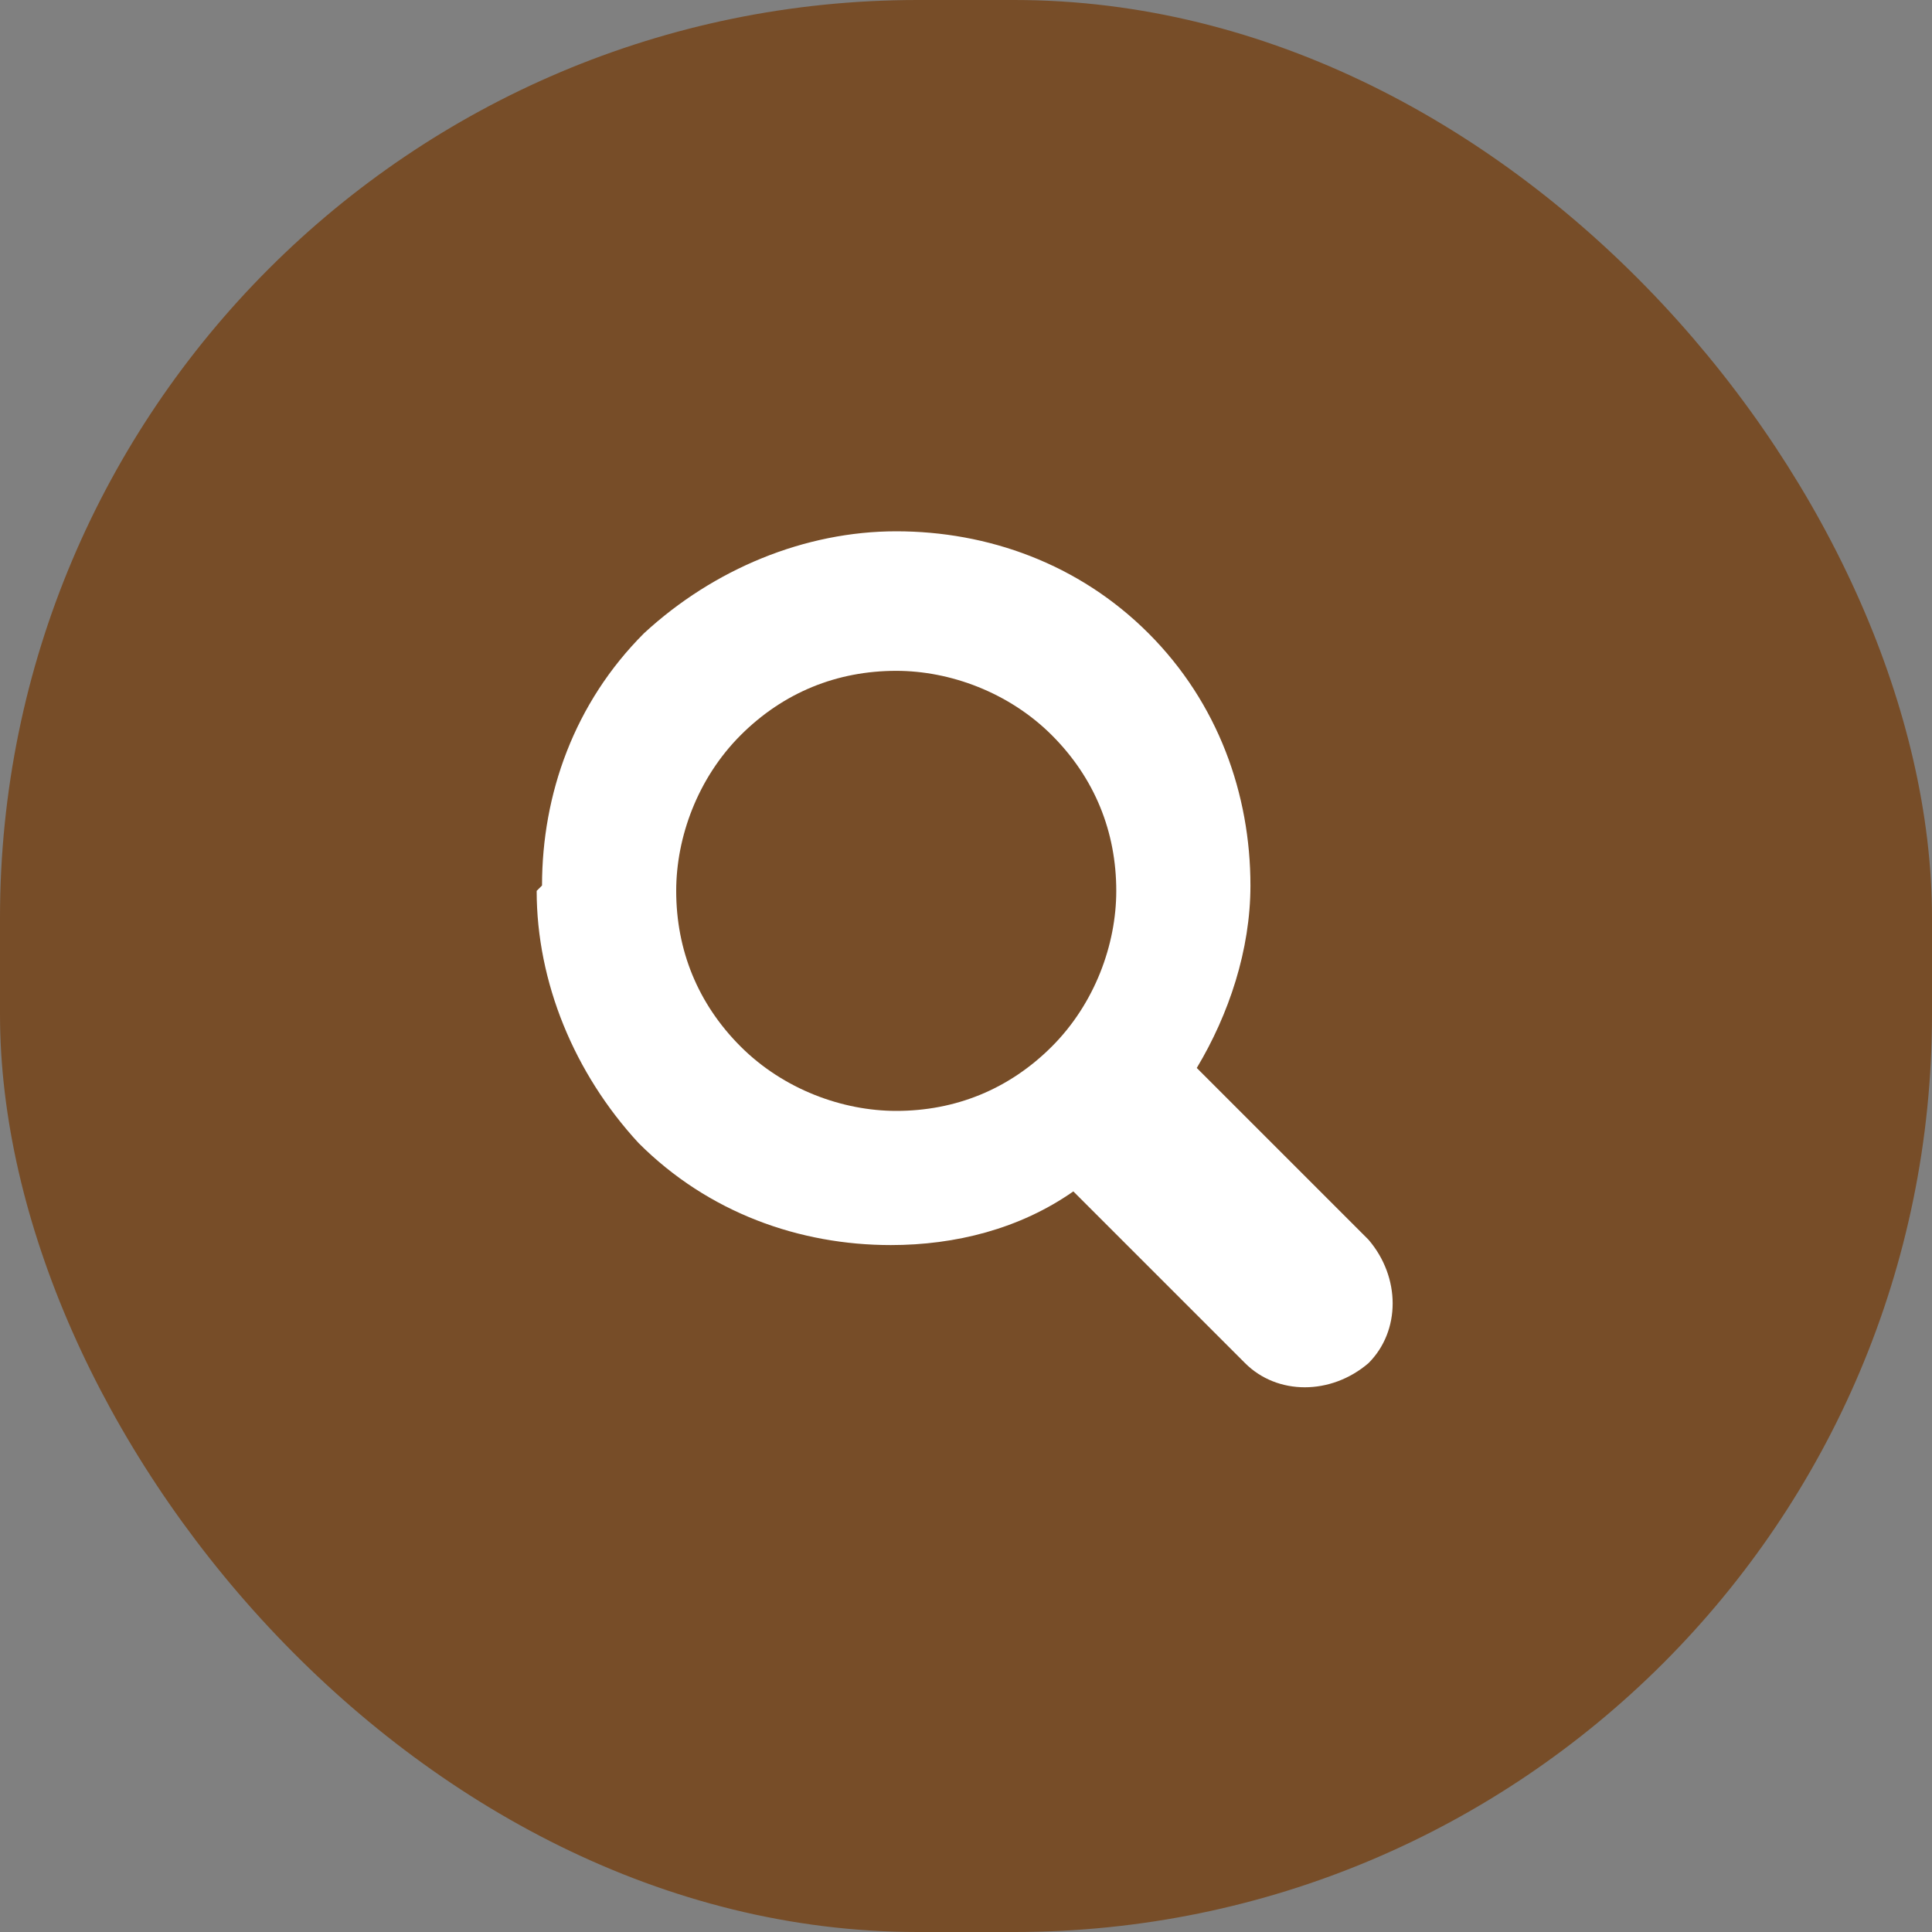
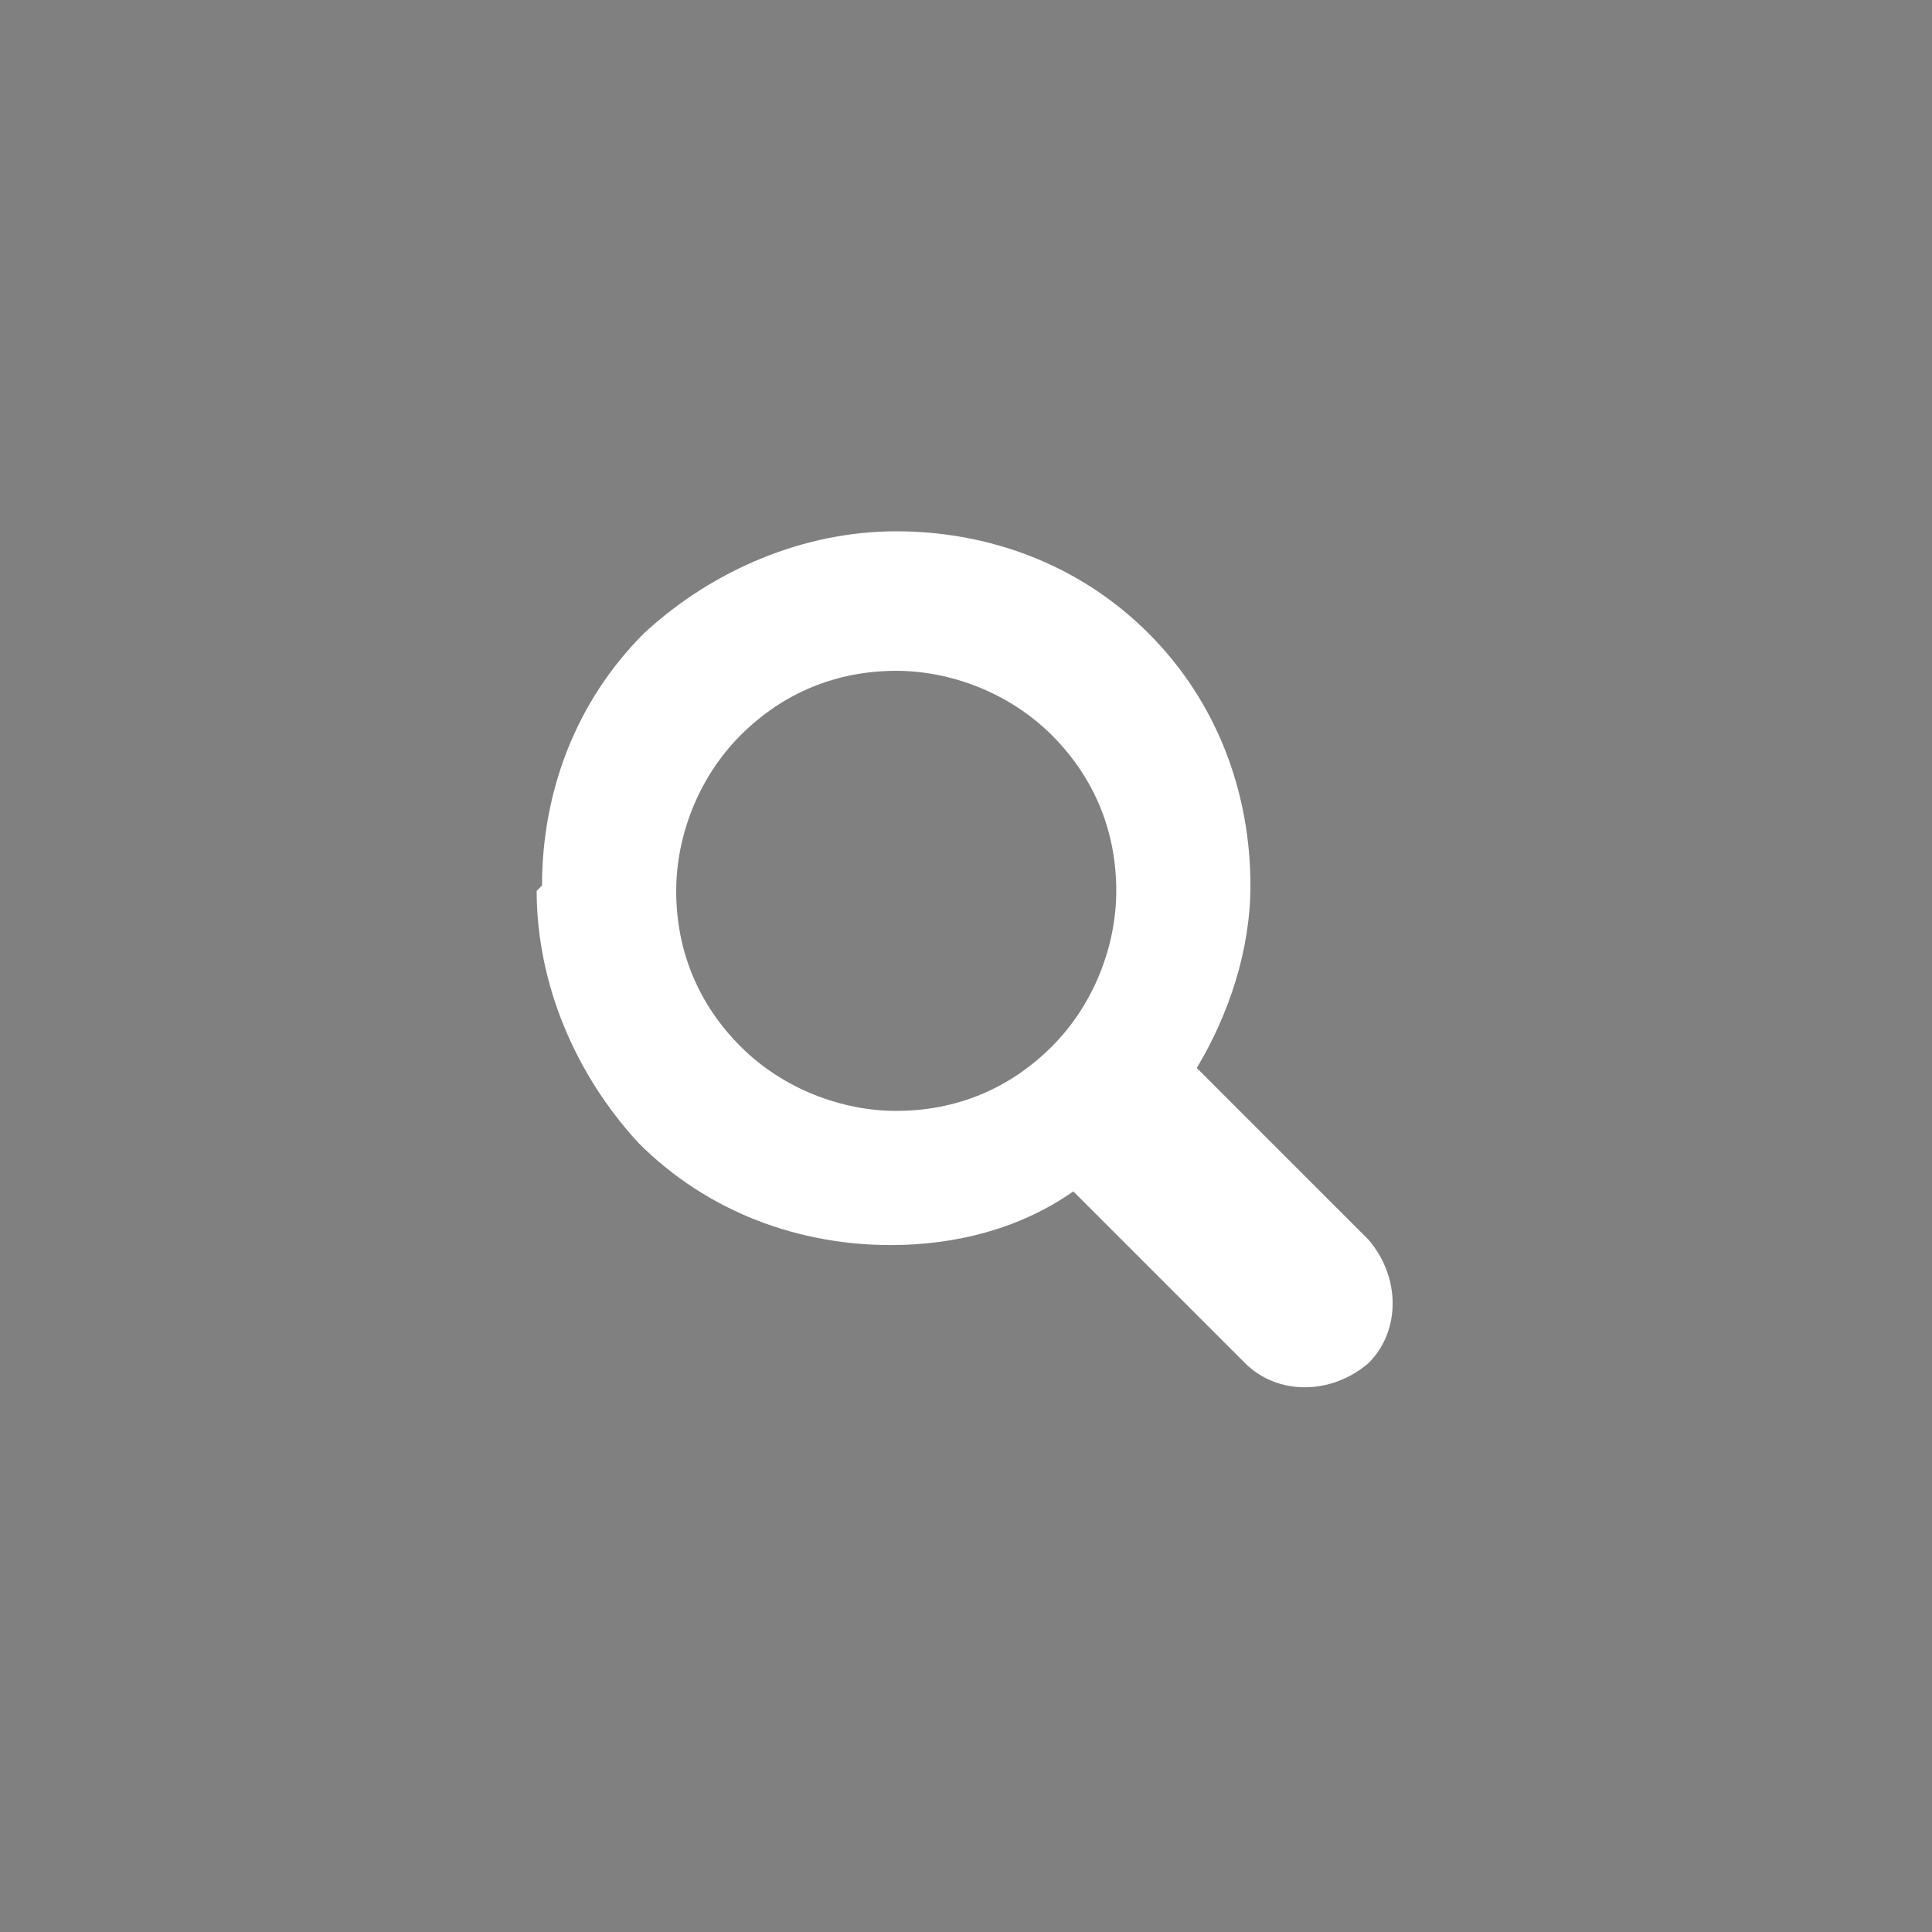
<svg xmlns="http://www.w3.org/2000/svg" id="_レイヤー_2" width="36" height="36" viewBox="0 0 36 36">
  <rect x="0" y="0" width="36" height="36" fill="#808080" stroke="none" />
  <g id="_レイヤー_1-2">
-     <rect x="0" y="0" width="36" height="36" rx="17.1" ry="17.1" fill="#774d28" />
-     <path d="M10,16.6c0,1.7.7,3.4,1.9,4.7,1.3,1.3,3,1.9,4.7,1.9,1.2,0,2.4-.3,3.4-1l3.2,3.2c.6.6,1.6.6,2.3,0,.6-.6.6-1.6,0-2.3l-3.2-3.2c.6-1,1-2.2,1-3.4,0-1.7-.6-3.4-1.9-4.7-1.3-1.3-3-1.9-4.7-1.9-1.7,0-3.4.7-4.7,1.9-1.3,1.3-1.9,3-1.9,4.7ZM12.6,16.6c0-1,.4-2.1,1.2-2.9.8-.8,1.8-1.2,2.9-1.2,1,0,2.1.4,2.9,1.2.8.8,1.2,1.8,1.2,2.9,0,1-.4,2.1-1.2,2.9-.8.8-1.8,1.2-2.9,1.2-1,0-2.1-.4-2.9-1.2-.8-.8-1.2-1.8-1.2-2.9Z" fill="#fff" />
+     <path d="M10,16.6c0,1.7.7,3.4,1.9,4.7,1.3,1.3,3,1.9,4.7,1.9,1.2,0,2.4-.3,3.4-1l3.2,3.2c.6.6,1.6.6,2.3,0,.6-.6.6-1.6,0-2.3l-3.2-3.2c.6-1,1-2.2,1-3.4,0-1.7-.6-3.4-1.9-4.7-1.3-1.3-3-1.9-4.7-1.9-1.7,0-3.4.7-4.7,1.9-1.3,1.3-1.9,3-1.9,4.7ZM12.6,16.6c0-1,.4-2.1,1.2-2.9.8-.8,1.8-1.2,2.9-1.2,1,0,2.1.4,2.9,1.2.8.8,1.2,1.8,1.2,2.9,0,1-.4,2.1-1.2,2.9-.8.8-1.8,1.2-2.9,1.2-1,0-2.1-.4-2.9-1.2-.8-.8-1.2-1.8-1.2-2.9" fill="#fff" />
  </g>
</svg>